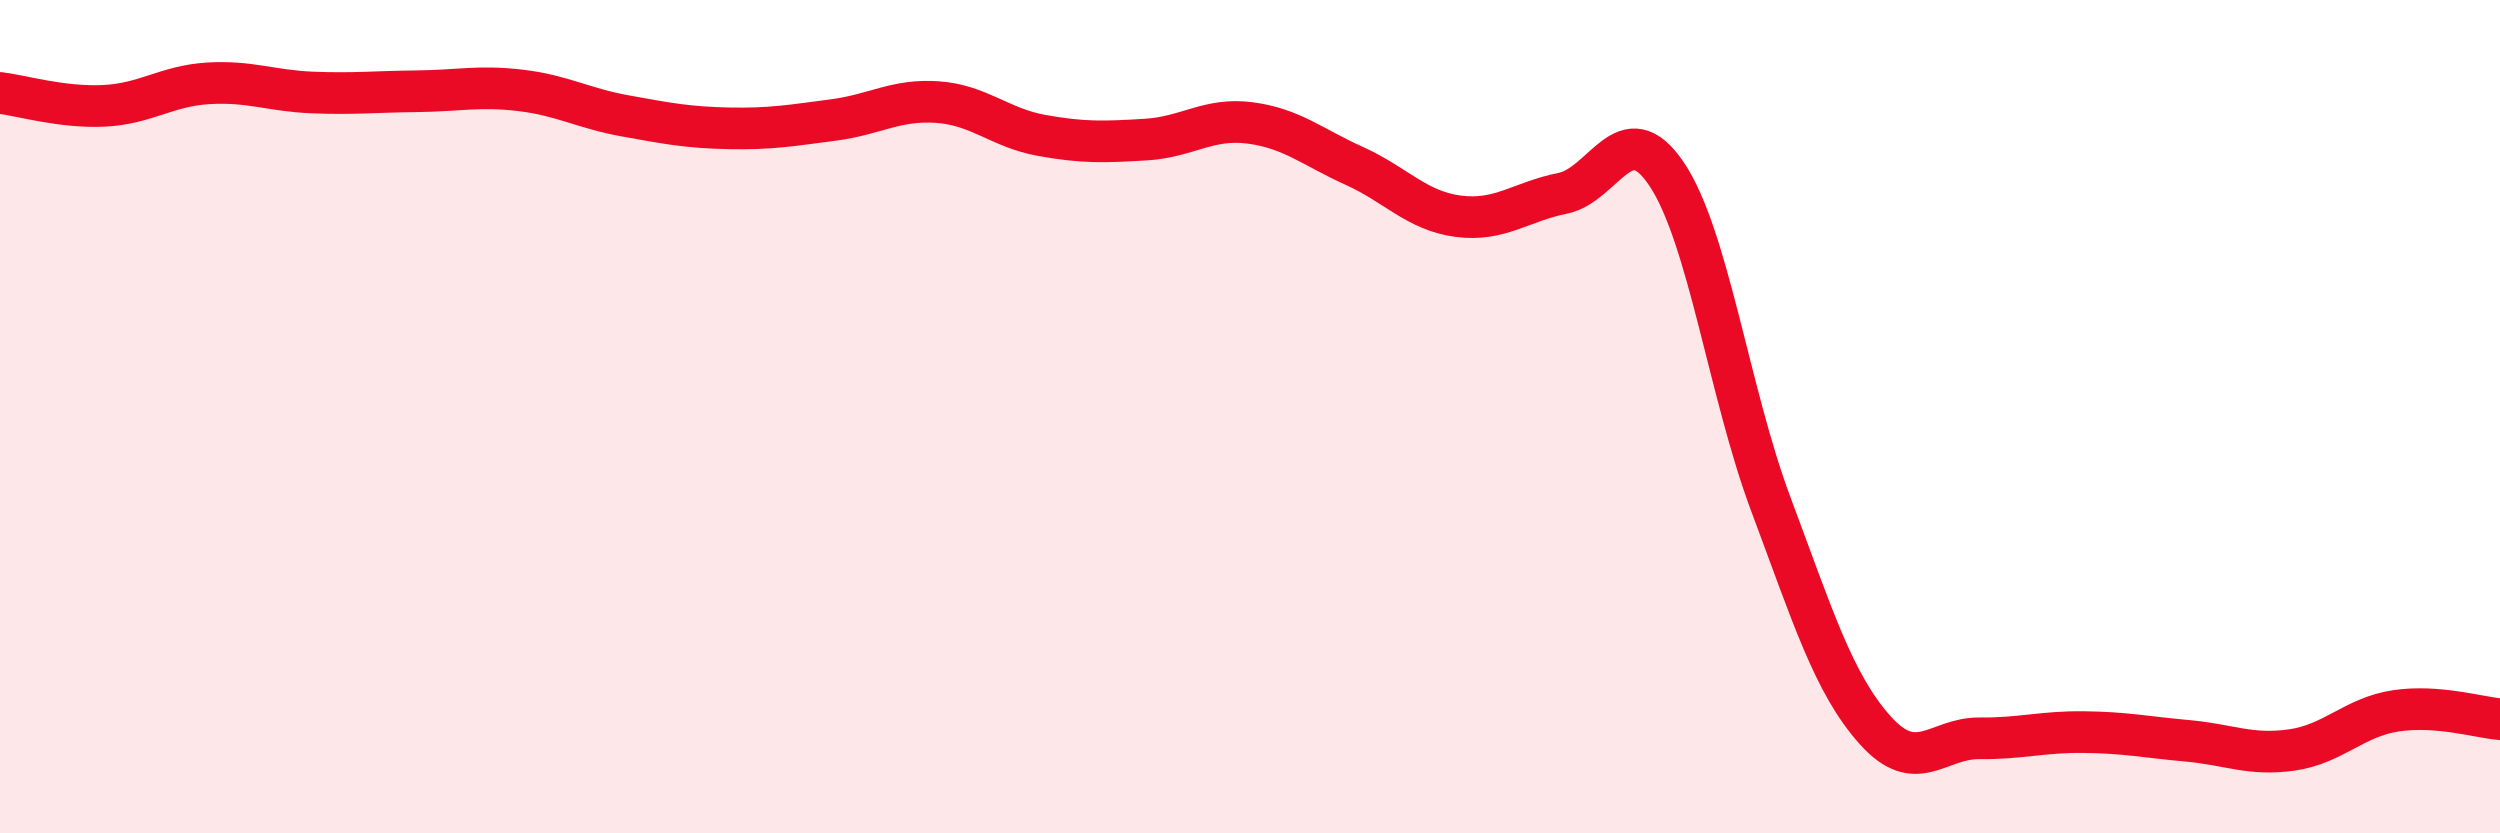
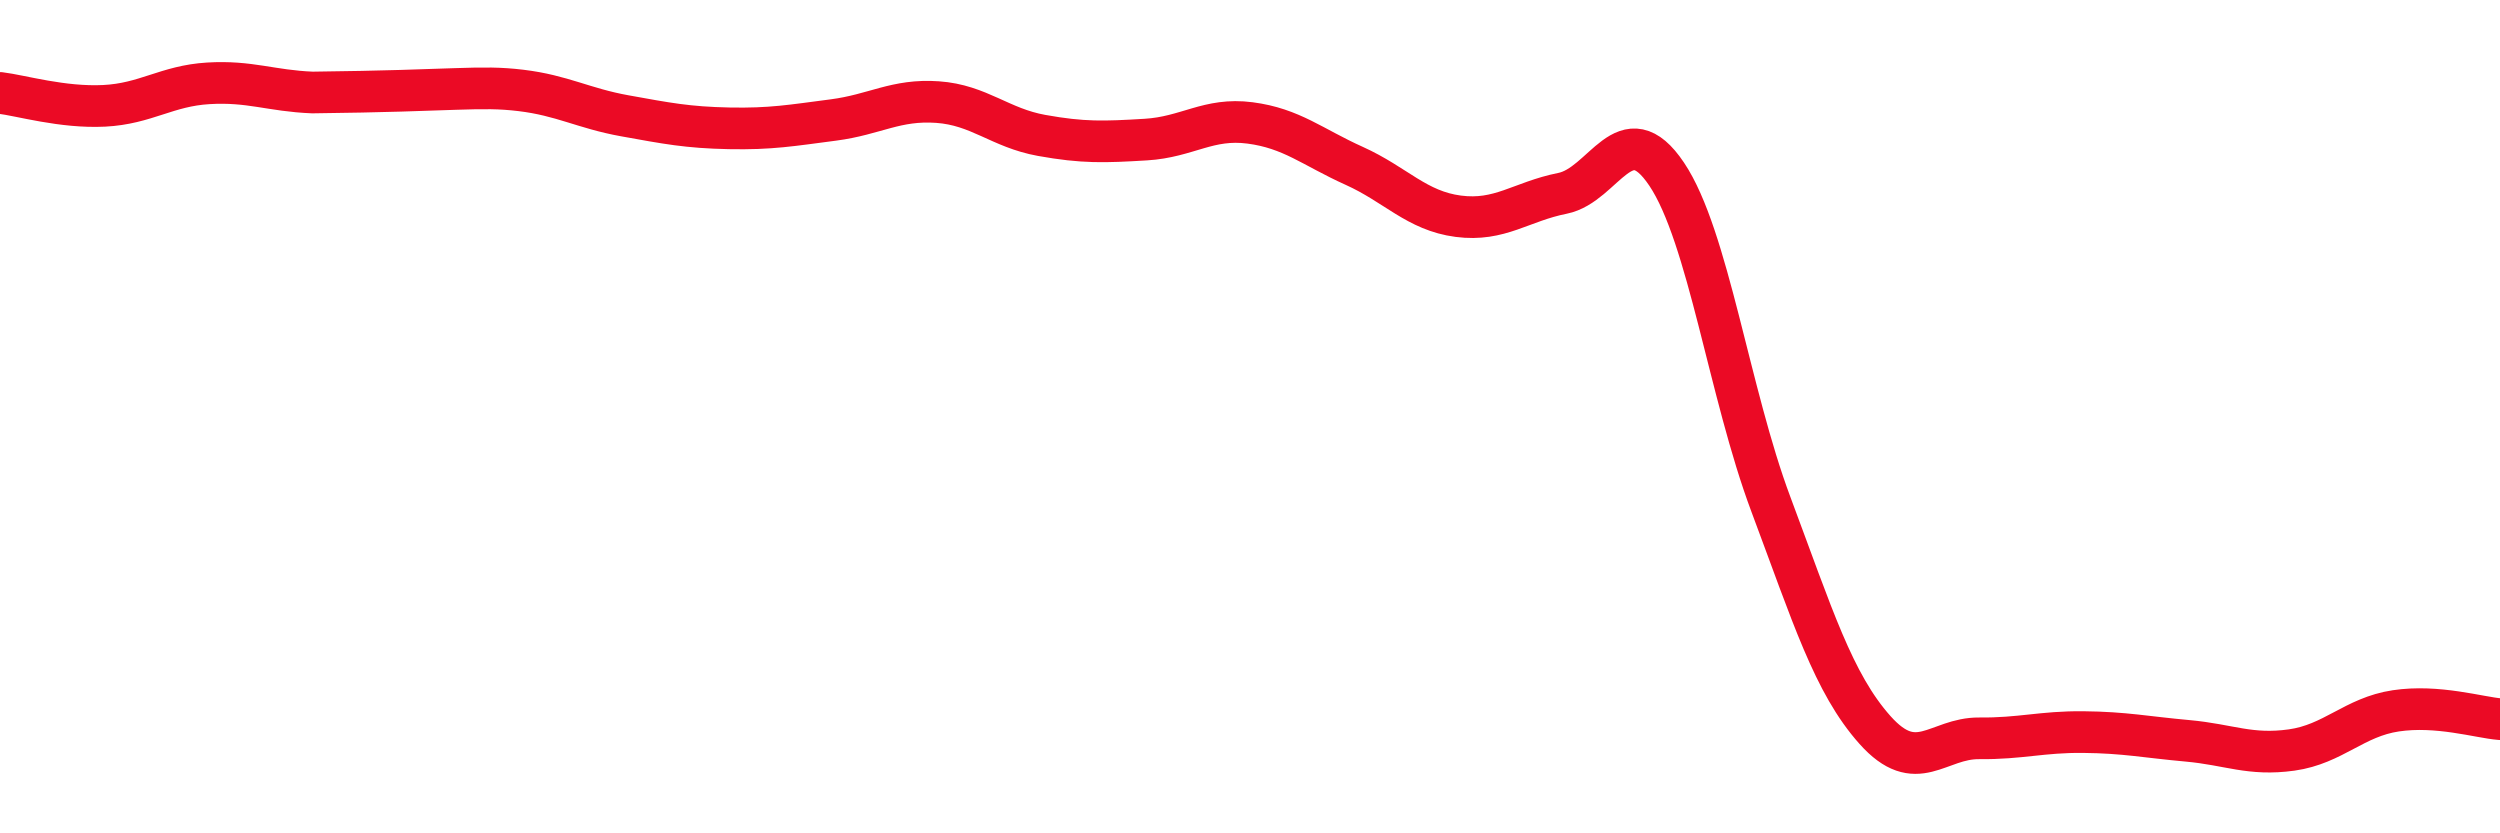
<svg xmlns="http://www.w3.org/2000/svg" width="60" height="20" viewBox="0 0 60 20">
-   <path d="M 0,2.23 C 0.5,2.29 1.5,2.59 2.5,2.54 C 3.5,2.49 4,2.06 5,2 C 6,1.94 6.5,2.18 7.5,2.22 C 8.5,2.26 9,2.2 10,2.19 C 11,2.18 11.5,2.05 12.5,2.17 C 13.5,2.29 14,2.6 15,2.78 C 16,2.96 16.5,3.06 17.5,3.08 C 18.5,3.1 19,3.01 20,2.88 C 21,2.75 21.5,2.38 22.5,2.45 C 23.5,2.52 24,3.07 25,3.25 C 26,3.43 26.5,3.41 27.5,3.35 C 28.5,3.29 29,2.82 30,2.95 C 31,3.08 31.5,3.53 32.5,3.98 C 33.5,4.43 34,5.06 35,5.19 C 36,5.32 36.5,4.84 37.5,4.64 C 38.5,4.44 39,2.69 40,4.18 C 41,5.67 41.5,9.43 42.5,12.1 C 43.5,14.77 44,16.4 45,17.52 C 46,18.64 46.5,17.71 47.5,17.72 C 48.5,17.73 49,17.56 50,17.57 C 51,17.58 51.5,17.69 52.5,17.78 C 53.5,17.87 54,18.14 55,18 C 56,17.86 56.5,17.21 57.5,17.06 C 58.5,16.91 59.5,17.22 60,17.26L60 20L0 20Z" fill="#EB0A25" opacity="0.1" stroke-linecap="round" stroke-linejoin="round" />
-   <path d="M 0,2.23 C 0.5,2.29 1.5,2.59 2.5,2.54 C 3.5,2.49 4,2.06 5,2 C 6,1.94 6.5,2.18 7.5,2.22 C 8.5,2.26 9,2.2 10,2.19 C 11,2.18 11.5,2.05 12.5,2.17 C 13.5,2.29 14,2.6 15,2.78 C 16,2.96 16.5,3.06 17.5,3.08 C 18.5,3.1 19,3.01 20,2.88 C 21,2.75 21.5,2.38 22.5,2.45 C 23.5,2.52 24,3.07 25,3.25 C 26,3.43 26.5,3.41 27.5,3.35 C 28.5,3.29 29,2.82 30,2.95 C 31,3.08 31.5,3.53 32.5,3.98 C 33.5,4.43 34,5.06 35,5.19 C 36,5.32 36.5,4.84 37.5,4.64 C 38.5,4.44 39,2.69 40,4.18 C 41,5.67 41.5,9.43 42.5,12.1 C 43.5,14.77 44,16.4 45,17.52 C 46,18.64 46.5,17.71 47.5,17.72 C 48.5,17.73 49,17.56 50,17.57 C 51,17.58 51.5,17.69 52.5,17.78 C 53.5,17.87 54,18.14 55,18 C 56,17.86 56.5,17.21 57.5,17.06 C 58.5,16.91 59.5,17.22 60,17.26" stroke="#EB0A25" stroke-width="1" fill="none" stroke-linecap="round" stroke-linejoin="round" />
+   <path d="M 0,2.23 C 0.5,2.29 1.5,2.59 2.5,2.54 C 3.5,2.49 4,2.06 5,2 C 6,1.94 6.5,2.18 7.5,2.22 C 11,2.18 11.5,2.05 12.5,2.17 C 13.5,2.29 14,2.6 15,2.78 C 16,2.96 16.5,3.06 17.5,3.08 C 18.5,3.1 19,3.01 20,2.88 C 21,2.75 21.5,2.38 22.5,2.45 C 23.5,2.52 24,3.07 25,3.25 C 26,3.43 26.5,3.41 27.5,3.35 C 28.5,3.29 29,2.82 30,2.95 C 31,3.08 31.5,3.53 32.5,3.98 C 33.5,4.43 34,5.06 35,5.19 C 36,5.32 36.5,4.84 37.5,4.64 C 38.5,4.44 39,2.69 40,4.18 C 41,5.67 41.5,9.43 42.5,12.1 C 43.5,14.77 44,16.4 45,17.52 C 46,18.64 46.5,17.71 47.5,17.72 C 48.5,17.73 49,17.56 50,17.57 C 51,17.58 51.5,17.69 52.5,17.78 C 53.5,17.87 54,18.14 55,18 C 56,17.86 56.5,17.21 57.5,17.06 C 58.5,16.91 59.5,17.22 60,17.26" stroke="#EB0A25" stroke-width="1" fill="none" stroke-linecap="round" stroke-linejoin="round" />
</svg>